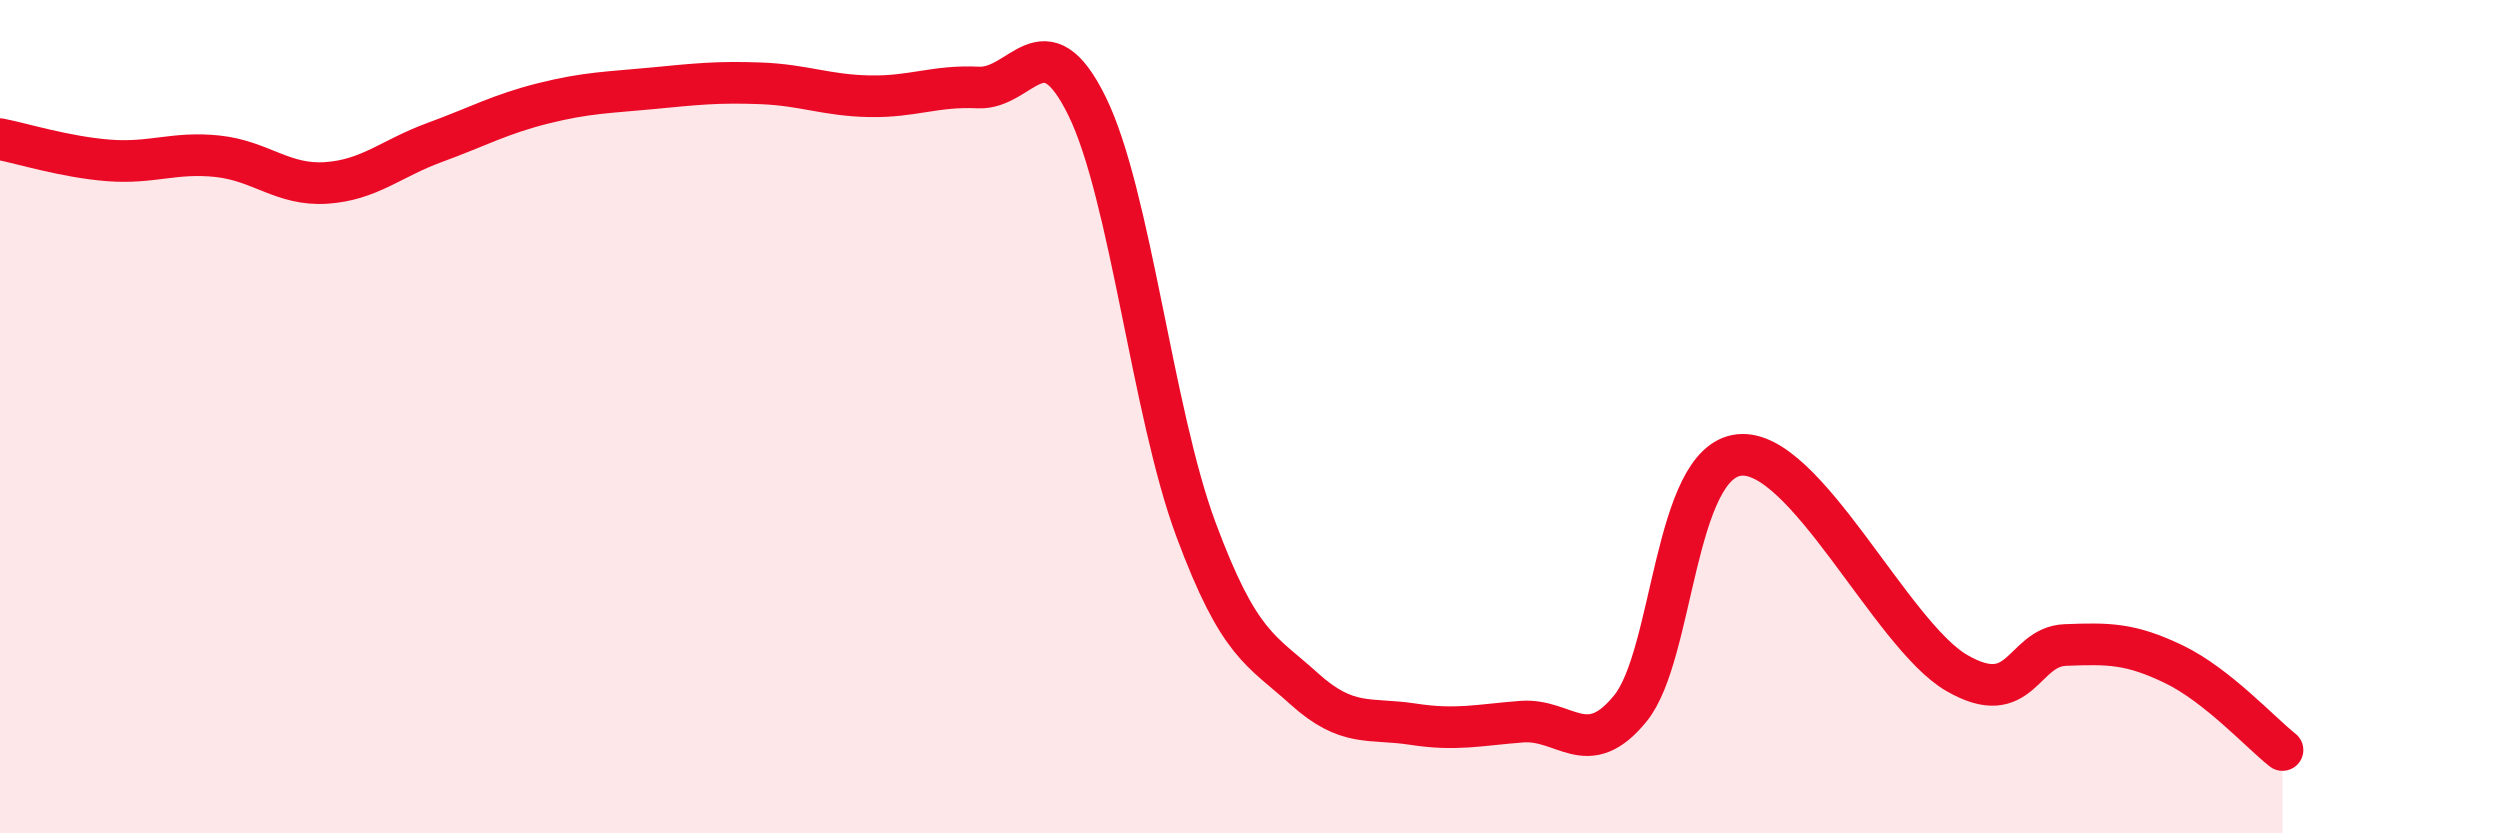
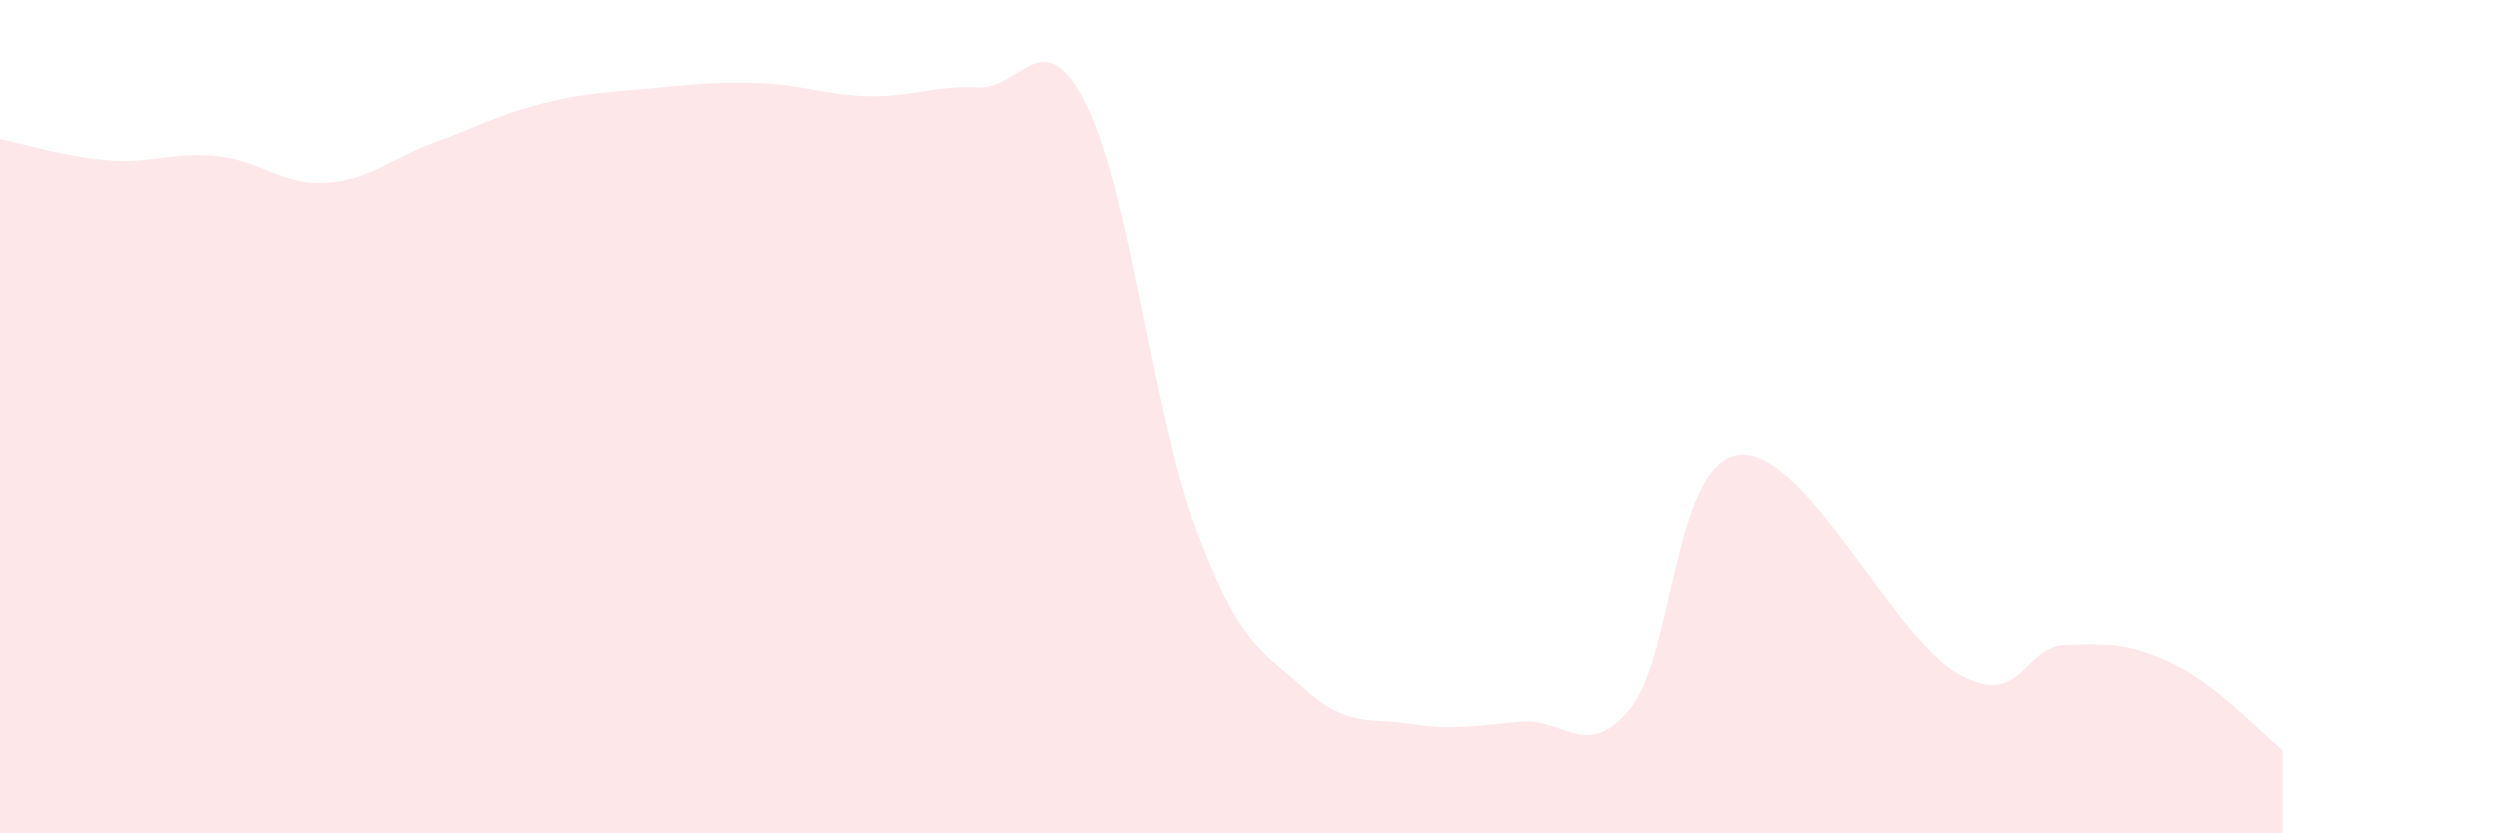
<svg xmlns="http://www.w3.org/2000/svg" width="60" height="20" viewBox="0 0 60 20">
  <path d="M 0,3.34 C 0.52,3.44 1.57,3.77 2.61,3.85 C 3.65,3.93 4.18,3.64 5.22,3.75 C 6.26,3.86 6.79,4.46 7.83,4.39 C 8.87,4.32 9.39,3.8 10.43,3.42 C 11.47,3.04 12,2.74 13.04,2.48 C 14.08,2.22 14.61,2.22 15.65,2.12 C 16.69,2.02 17.22,1.96 18.26,2 C 19.3,2.04 19.83,2.29 20.87,2.31 C 21.91,2.33 22.44,2.05 23.48,2.1 C 24.52,2.15 25.05,0.43 26.09,2.55 C 27.13,4.67 27.66,9.9 28.7,12.7 C 29.74,15.5 30.26,15.59 31.3,16.53 C 32.34,17.47 32.87,17.22 33.91,17.38 C 34.95,17.54 35.48,17.4 36.52,17.32 C 37.56,17.24 38.09,18.28 39.13,17 C 40.17,15.72 40.17,11.09 41.74,10.92 C 43.31,10.75 45.39,15.24 46.96,16.15 C 48.53,17.06 48.53,15.52 49.57,15.48 C 50.61,15.44 51.13,15.44 52.17,15.94 C 53.21,16.44 54.26,17.59 54.78,18L54.78 20L0 20Z" fill="#EB0A25" opacity="0.1" stroke-linecap="round" stroke-linejoin="round" />
-   <path d="M 0,3.34 C 0.52,3.44 1.57,3.77 2.61,3.85 C 3.65,3.93 4.18,3.64 5.22,3.75 C 6.26,3.86 6.79,4.46 7.83,4.39 C 8.87,4.32 9.39,3.8 10.43,3.42 C 11.47,3.04 12,2.74 13.04,2.48 C 14.08,2.22 14.61,2.22 15.65,2.12 C 16.69,2.02 17.22,1.96 18.26,2 C 19.3,2.04 19.83,2.29 20.87,2.31 C 21.91,2.33 22.44,2.05 23.48,2.1 C 24.52,2.15 25.05,0.43 26.09,2.55 C 27.13,4.67 27.66,9.9 28.7,12.7 C 29.74,15.5 30.26,15.59 31.3,16.53 C 32.34,17.47 32.87,17.22 33.91,17.38 C 34.95,17.54 35.48,17.4 36.52,17.32 C 37.56,17.24 38.09,18.28 39.13,17 C 40.17,15.72 40.17,11.09 41.74,10.92 C 43.31,10.75 45.39,15.24 46.96,16.15 C 48.53,17.06 48.53,15.52 49.57,15.48 C 50.61,15.44 51.13,15.44 52.17,15.94 C 53.21,16.44 54.26,17.59 54.78,18" stroke="#EB0A25" stroke-width="1" fill="none" stroke-linecap="round" stroke-linejoin="round" />
</svg>